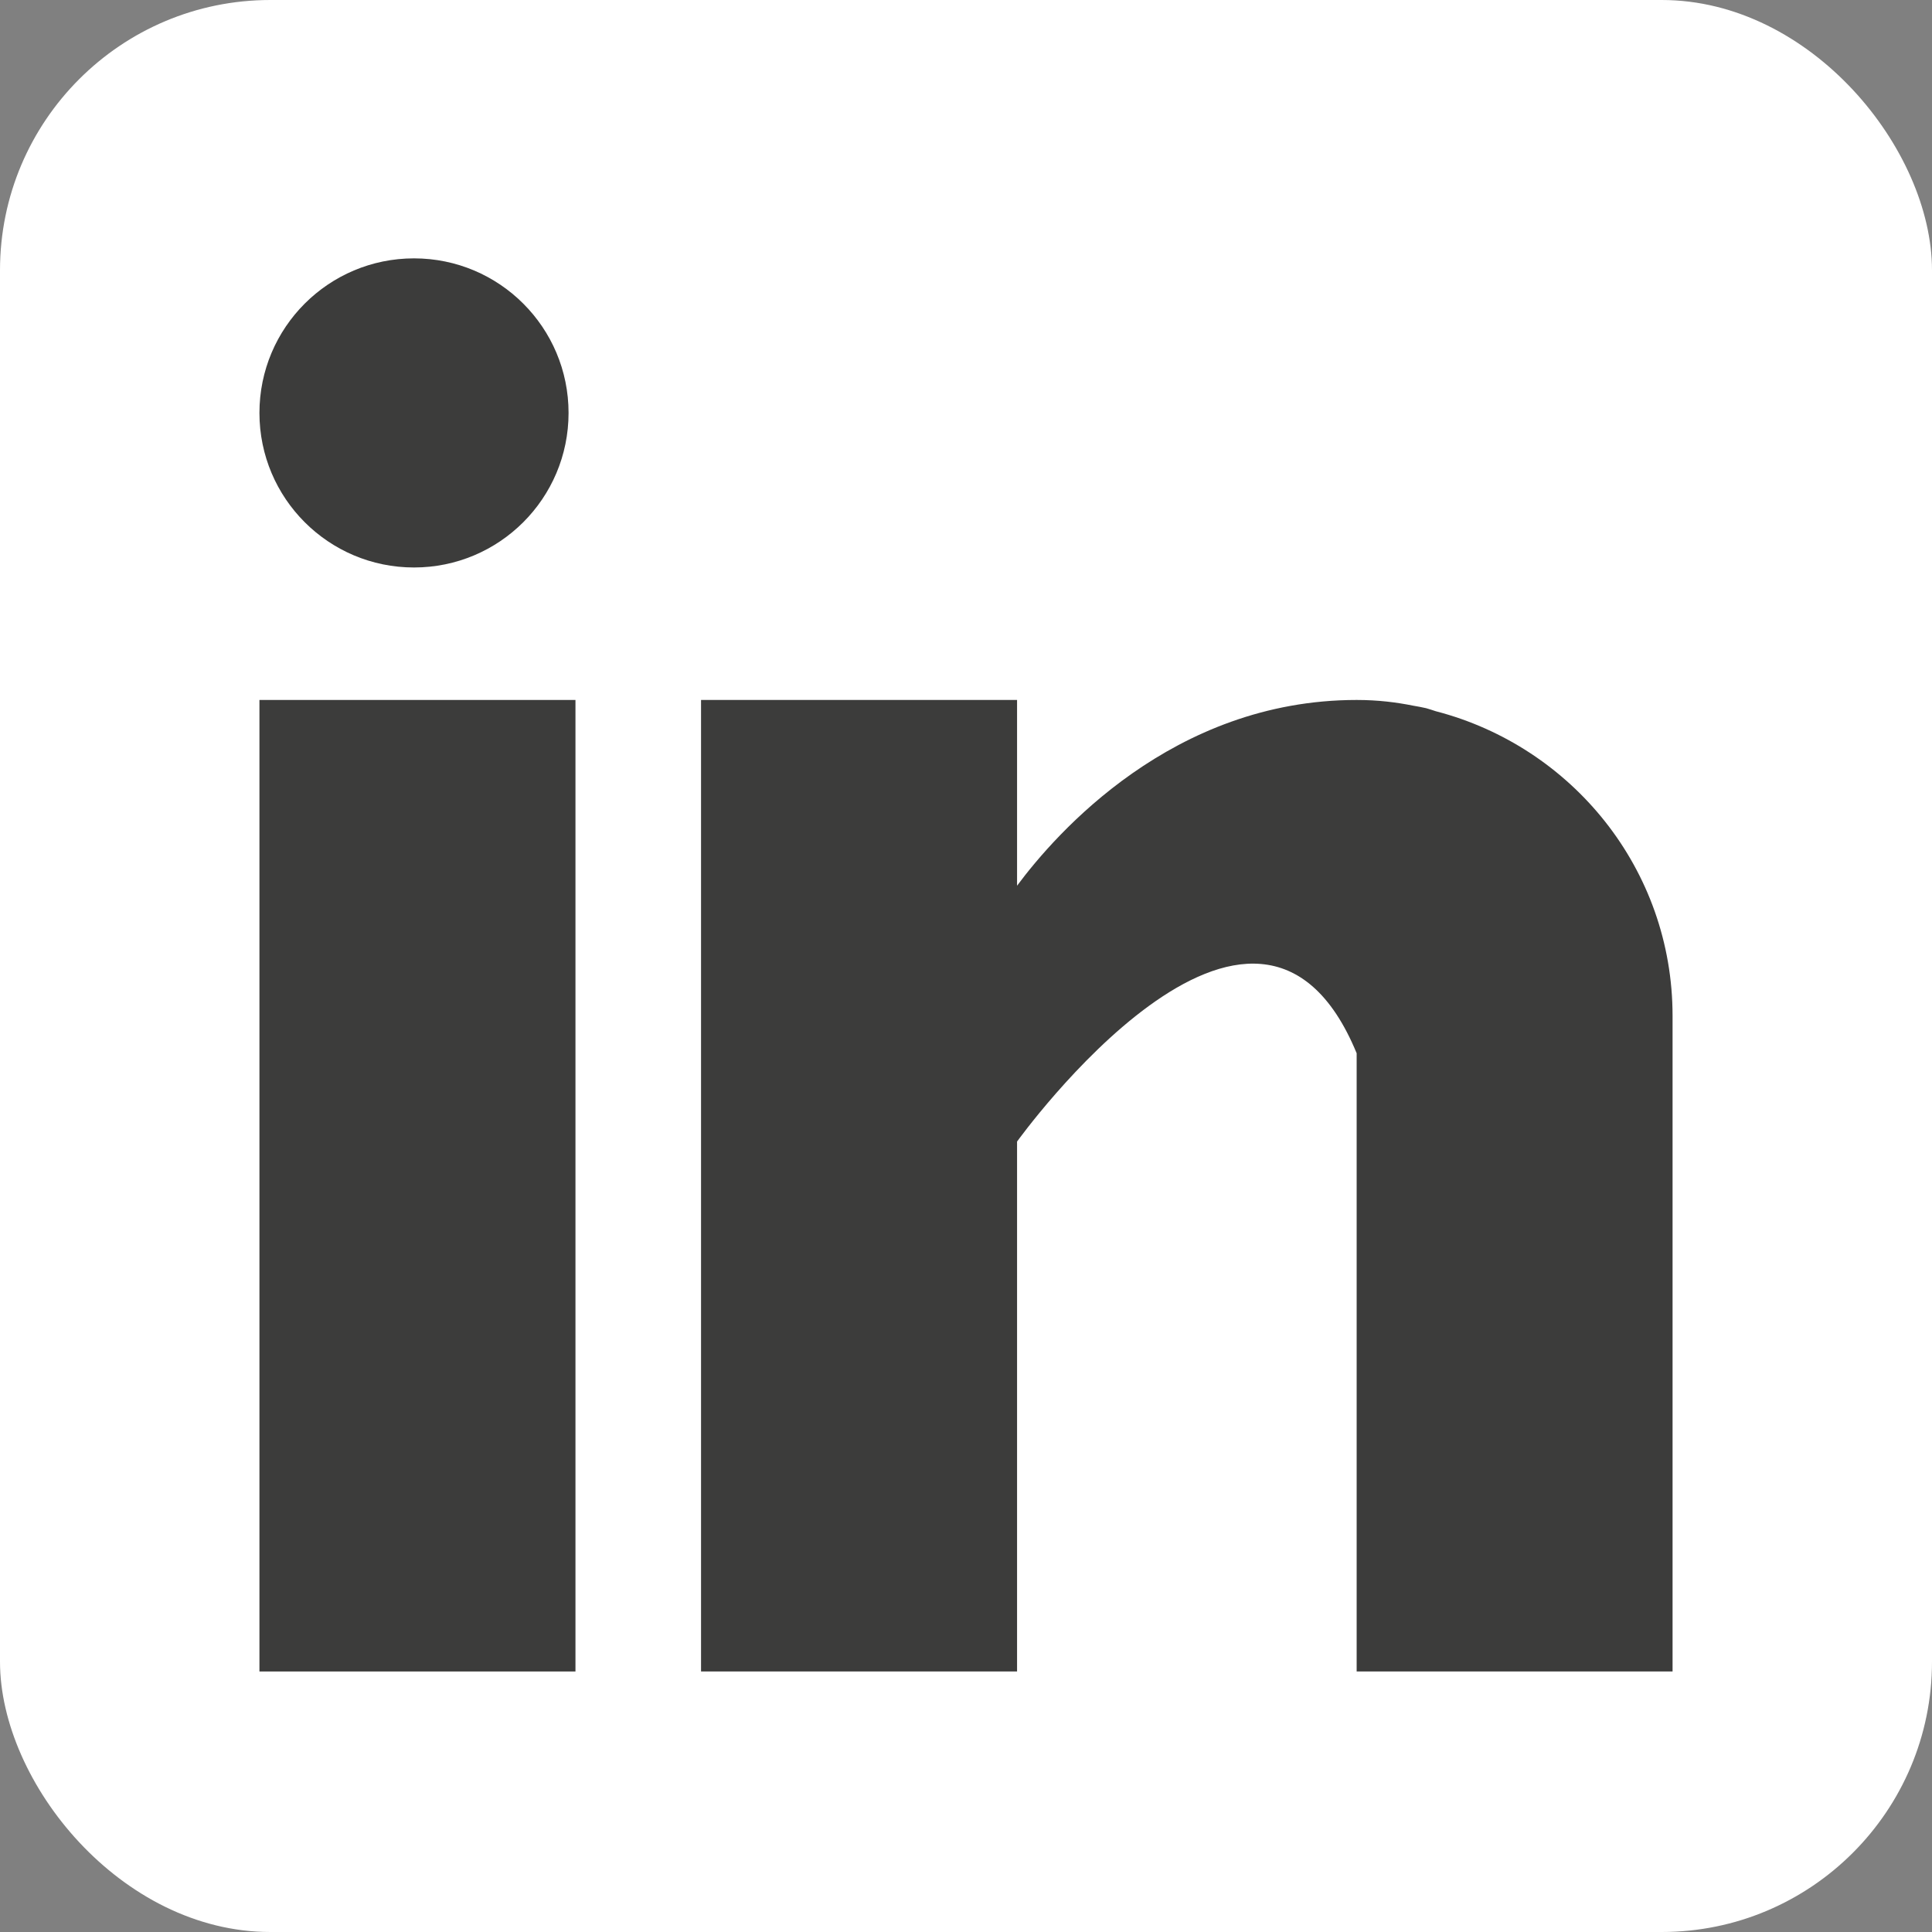
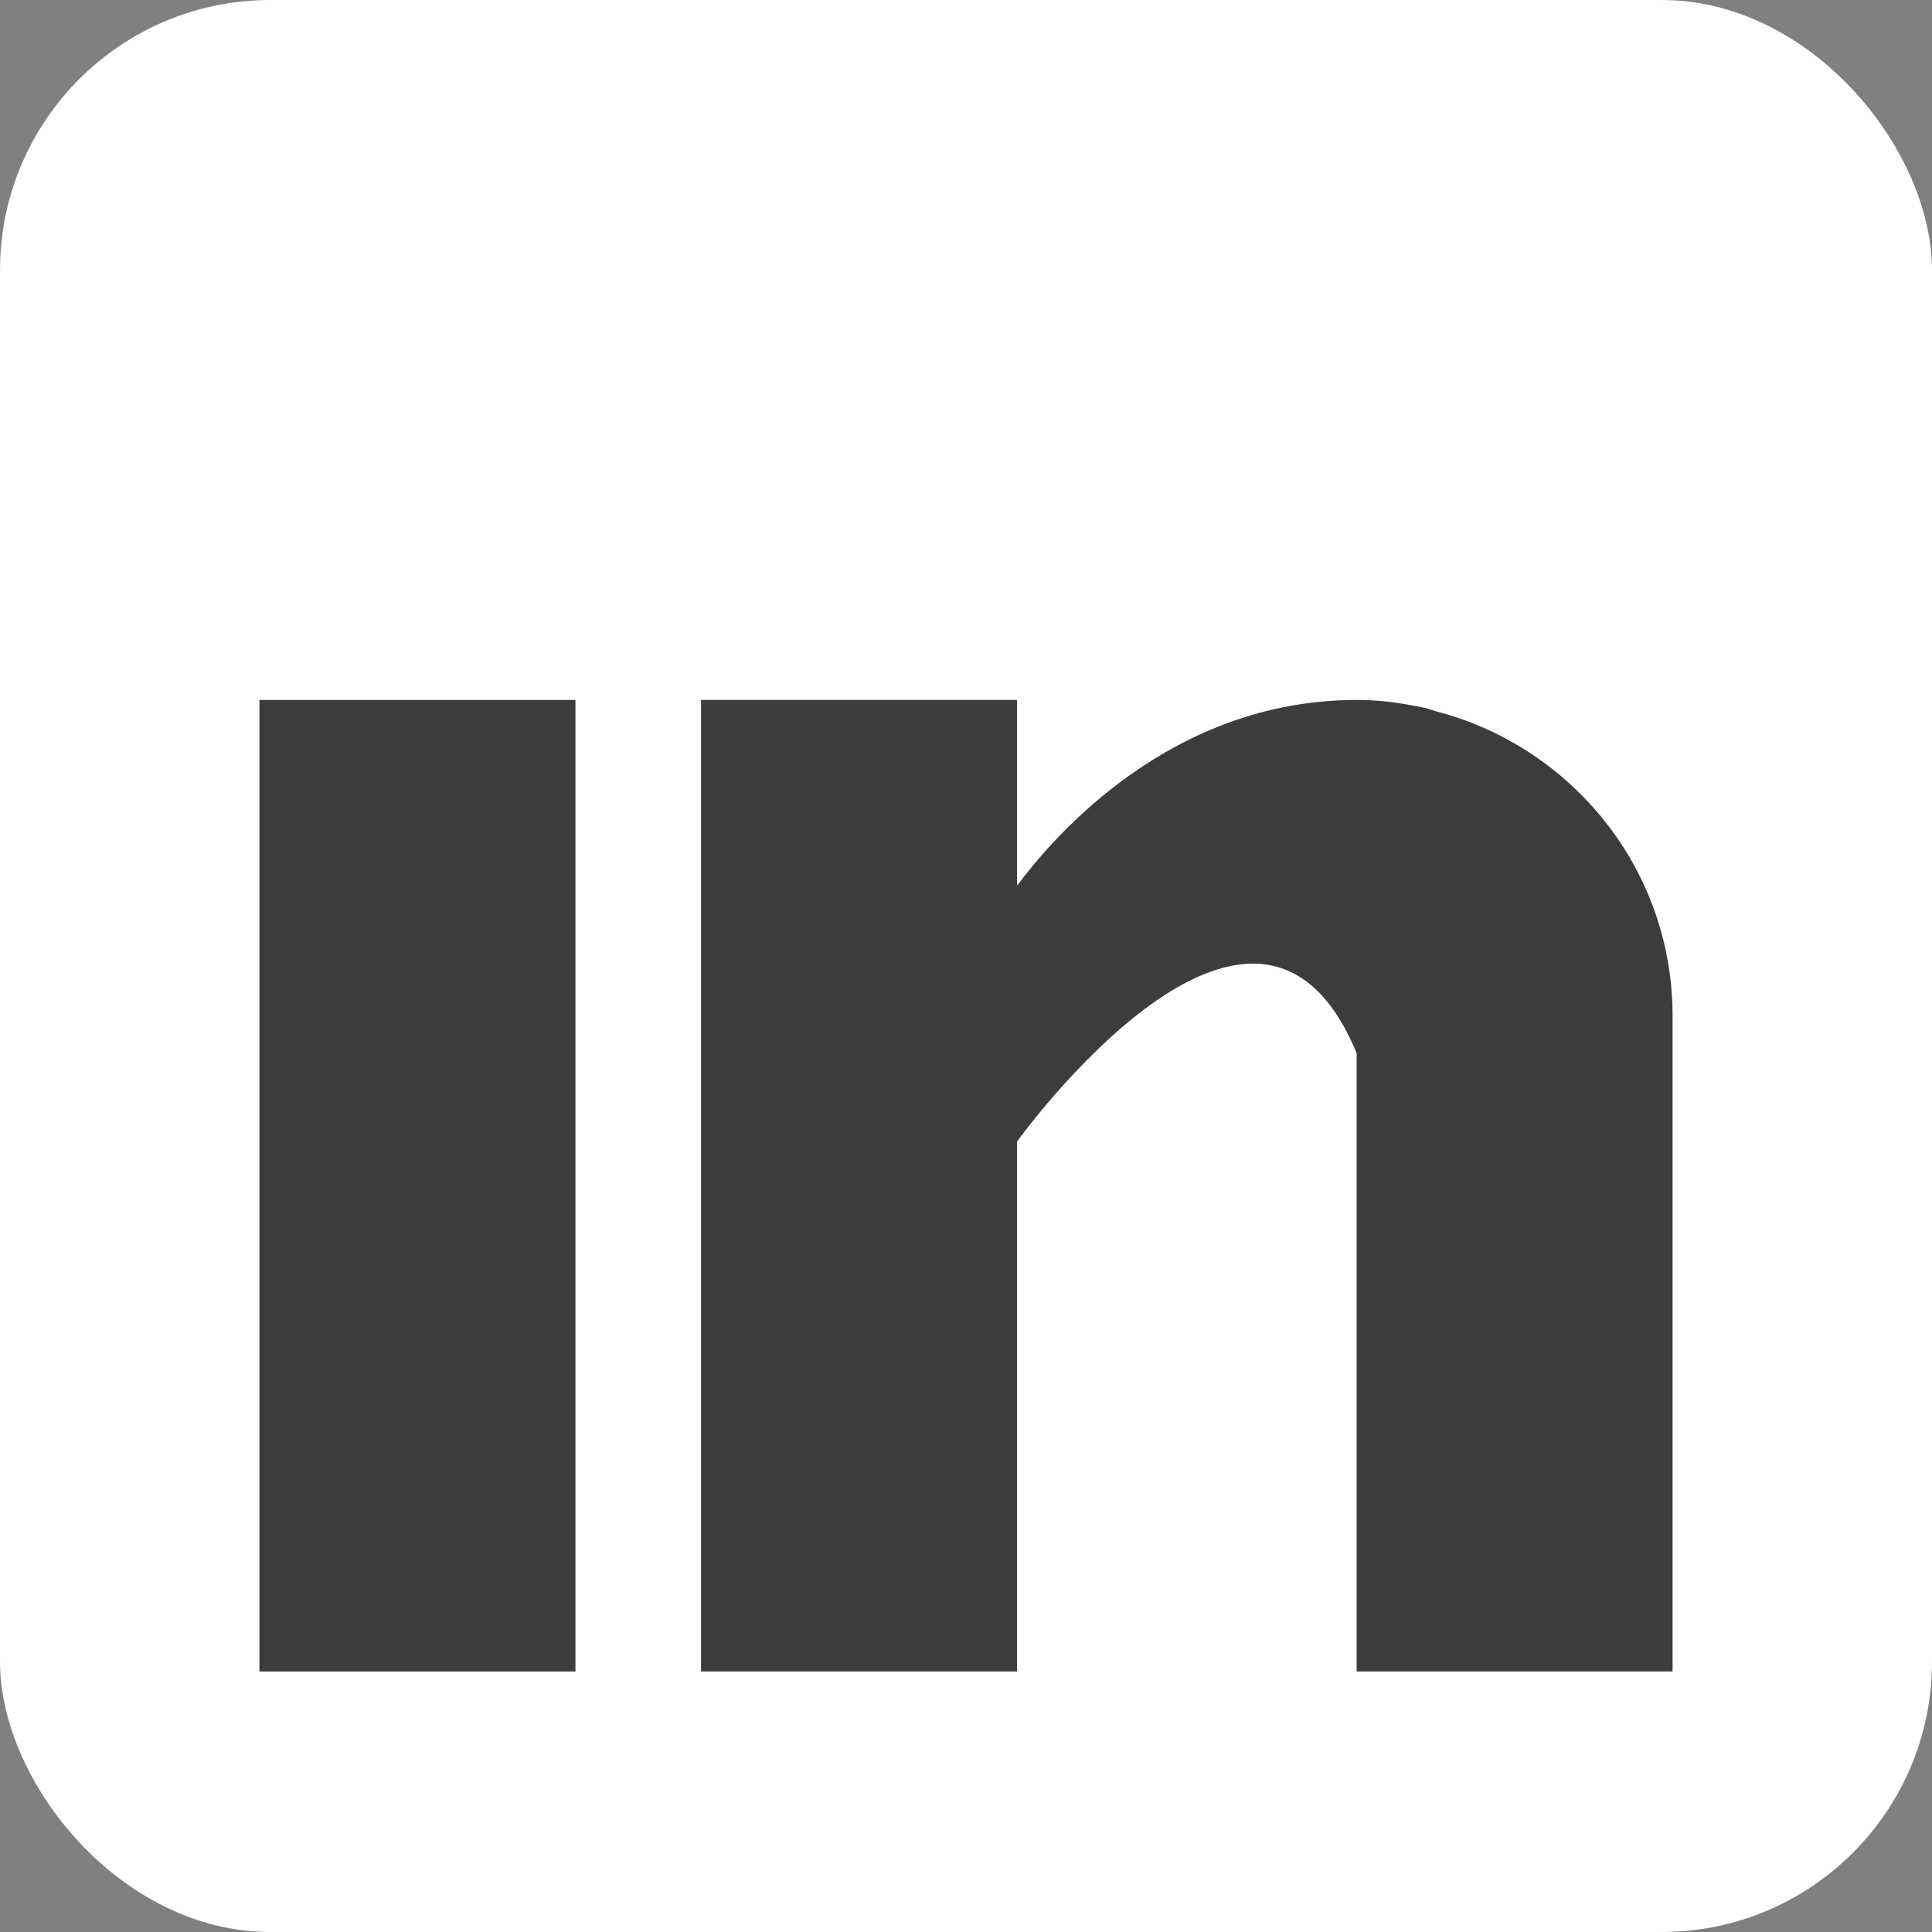
<svg xmlns="http://www.w3.org/2000/svg" id="Capa_1" viewBox="0 0 700 700">
  <rect x="0" y="0" width="700" height="700" fill="#808080" stroke="none" />
  <defs>
    <style>.cls-1{fill:#fff;}.cls-2{fill:#3c3c3b;}</style>
  </defs>
  <rect class="cls-1" width="700" height="700" rx="97.94" ry="97.94" />
  <rect class="cls-2" x="94" y="253.61" width="114.5" height="352" />
  <path class="cls-2" d="M520.37,257.74c-1.22-.38-2.37-.8-3.65-1.15-1.54-.35-3.07-.64-4.64-.9-6.08-1.22-12.74-2.08-20.54-2.08-66.75,0-109.09,48.54-123.04,67.3v-67.3h-114.5v352h114.5v-192s86.53-120.51,123.04-32v224h114.46v-237.54c0-53.18-36.45-97.5-85.63-110.34Z" />
-   <circle class="cls-2" cx="150" cy="149.61" r="56" />
</svg>